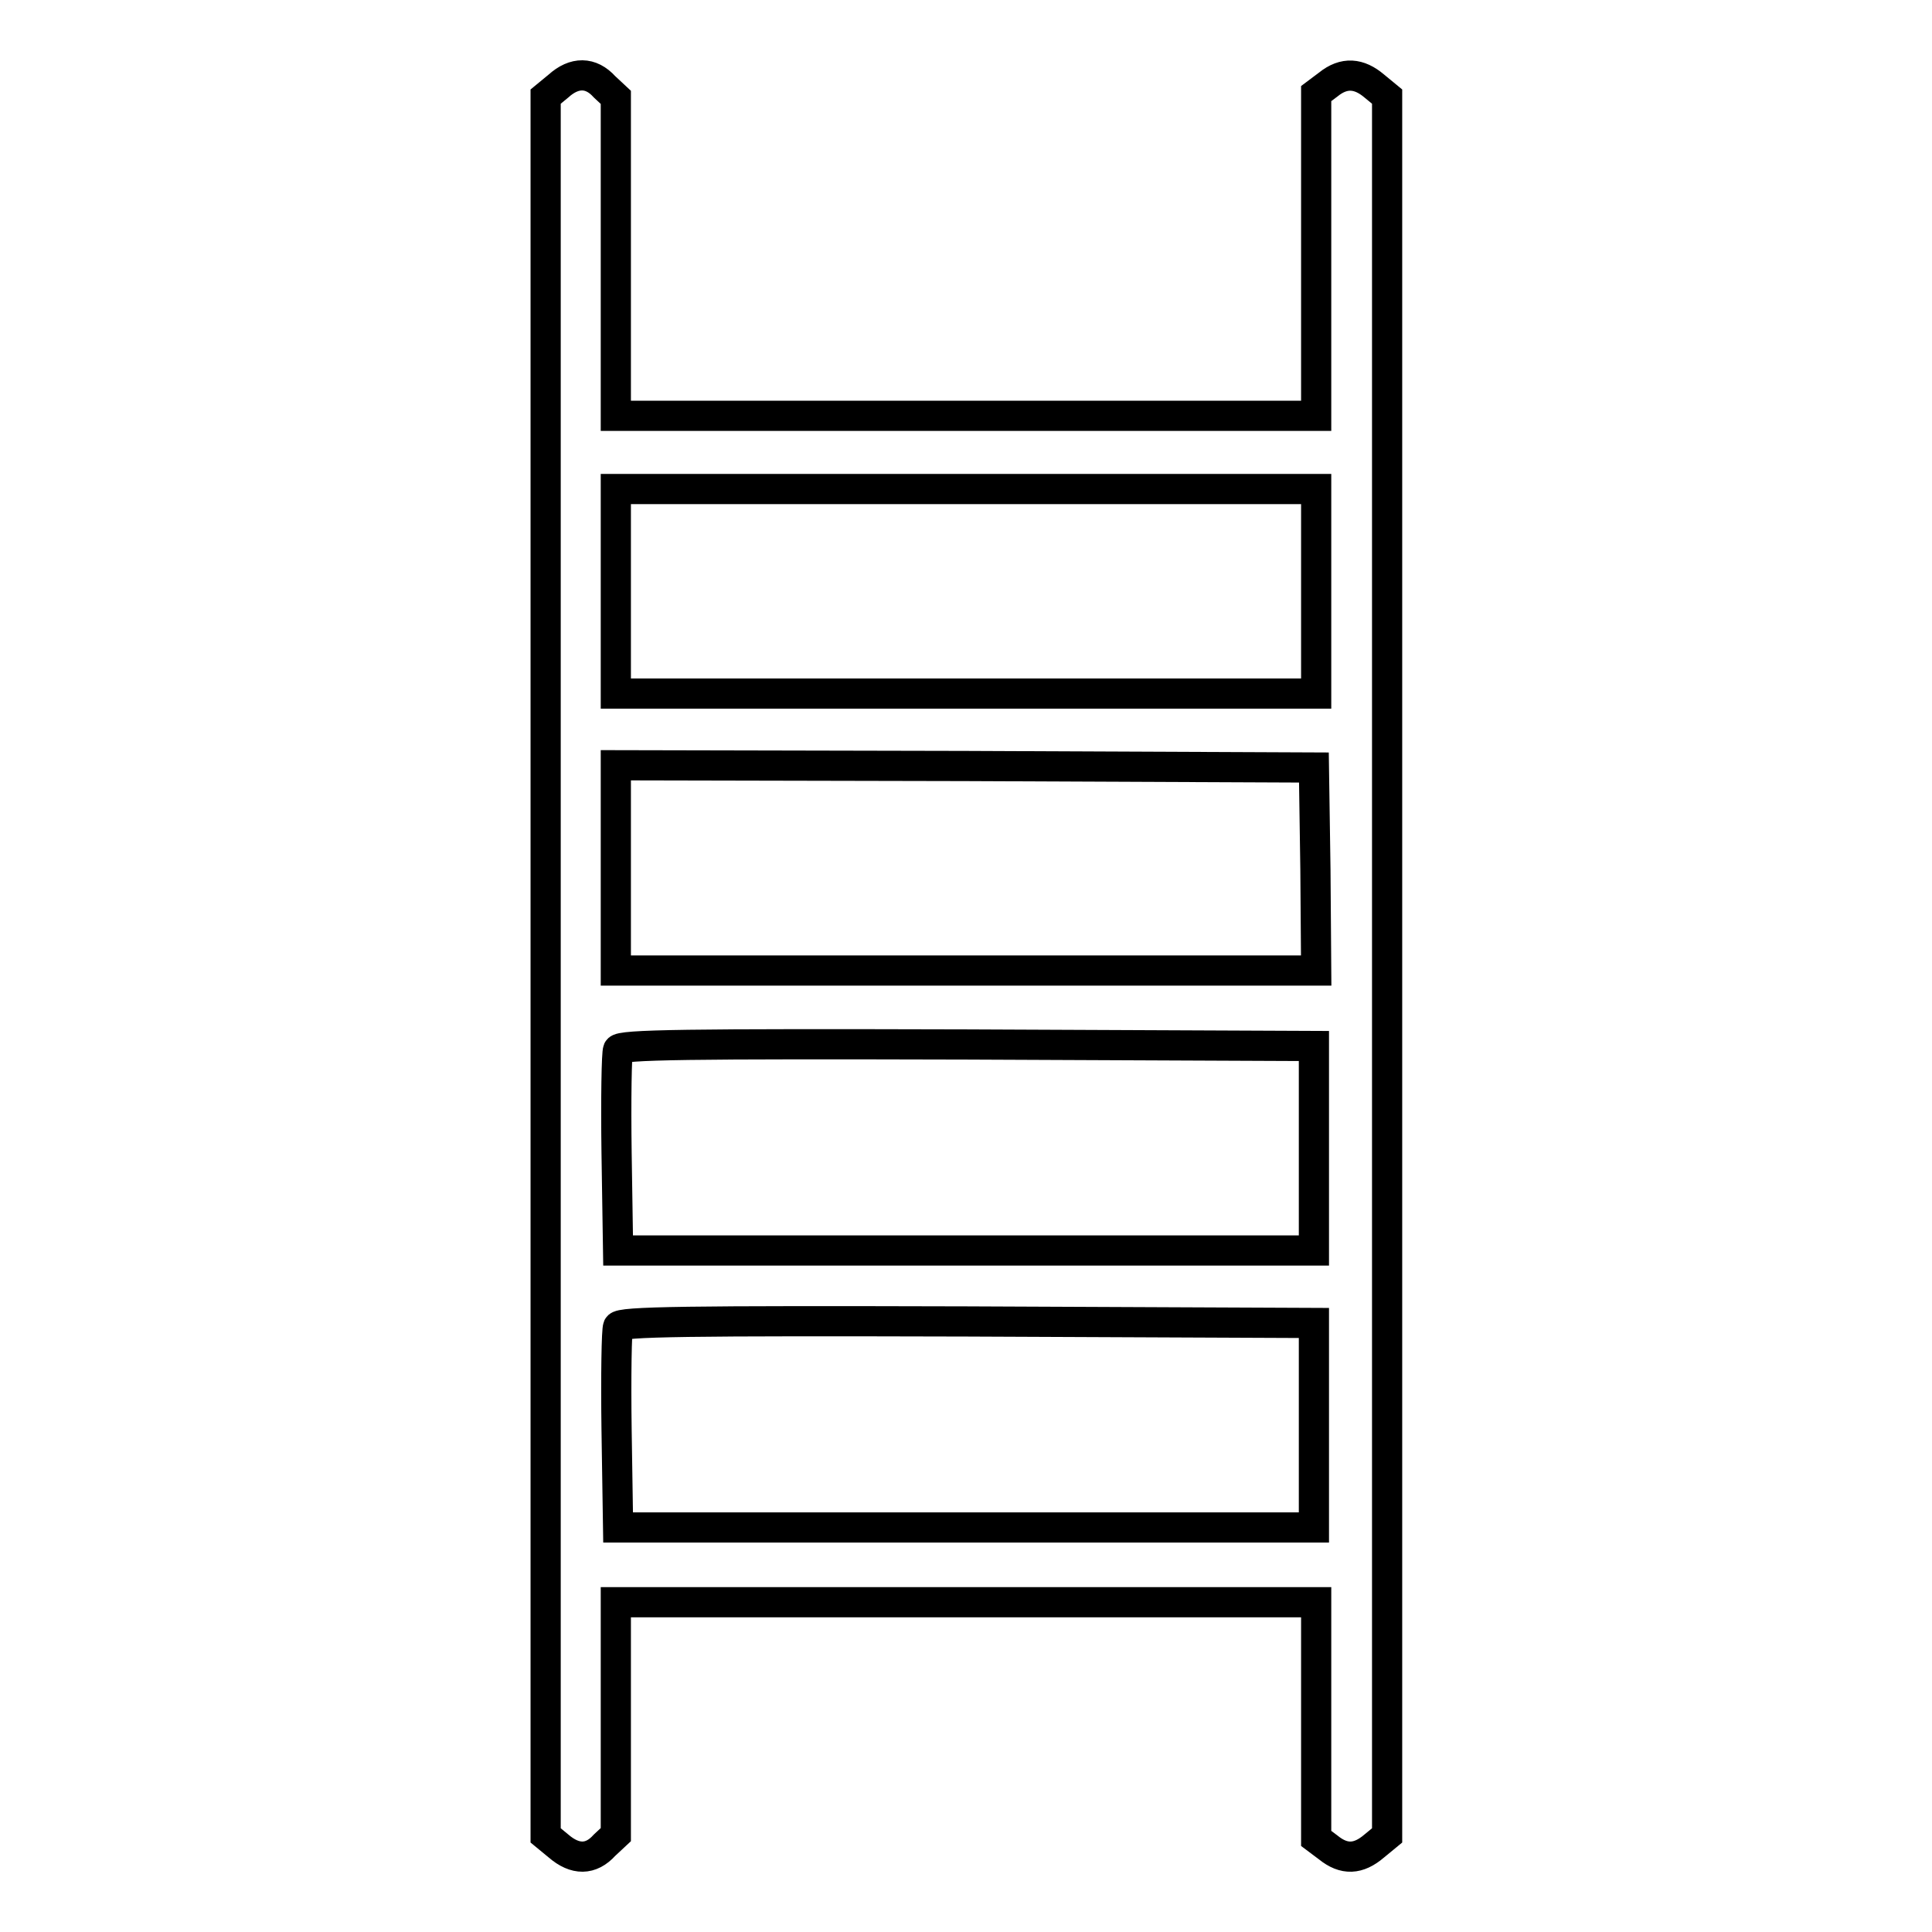
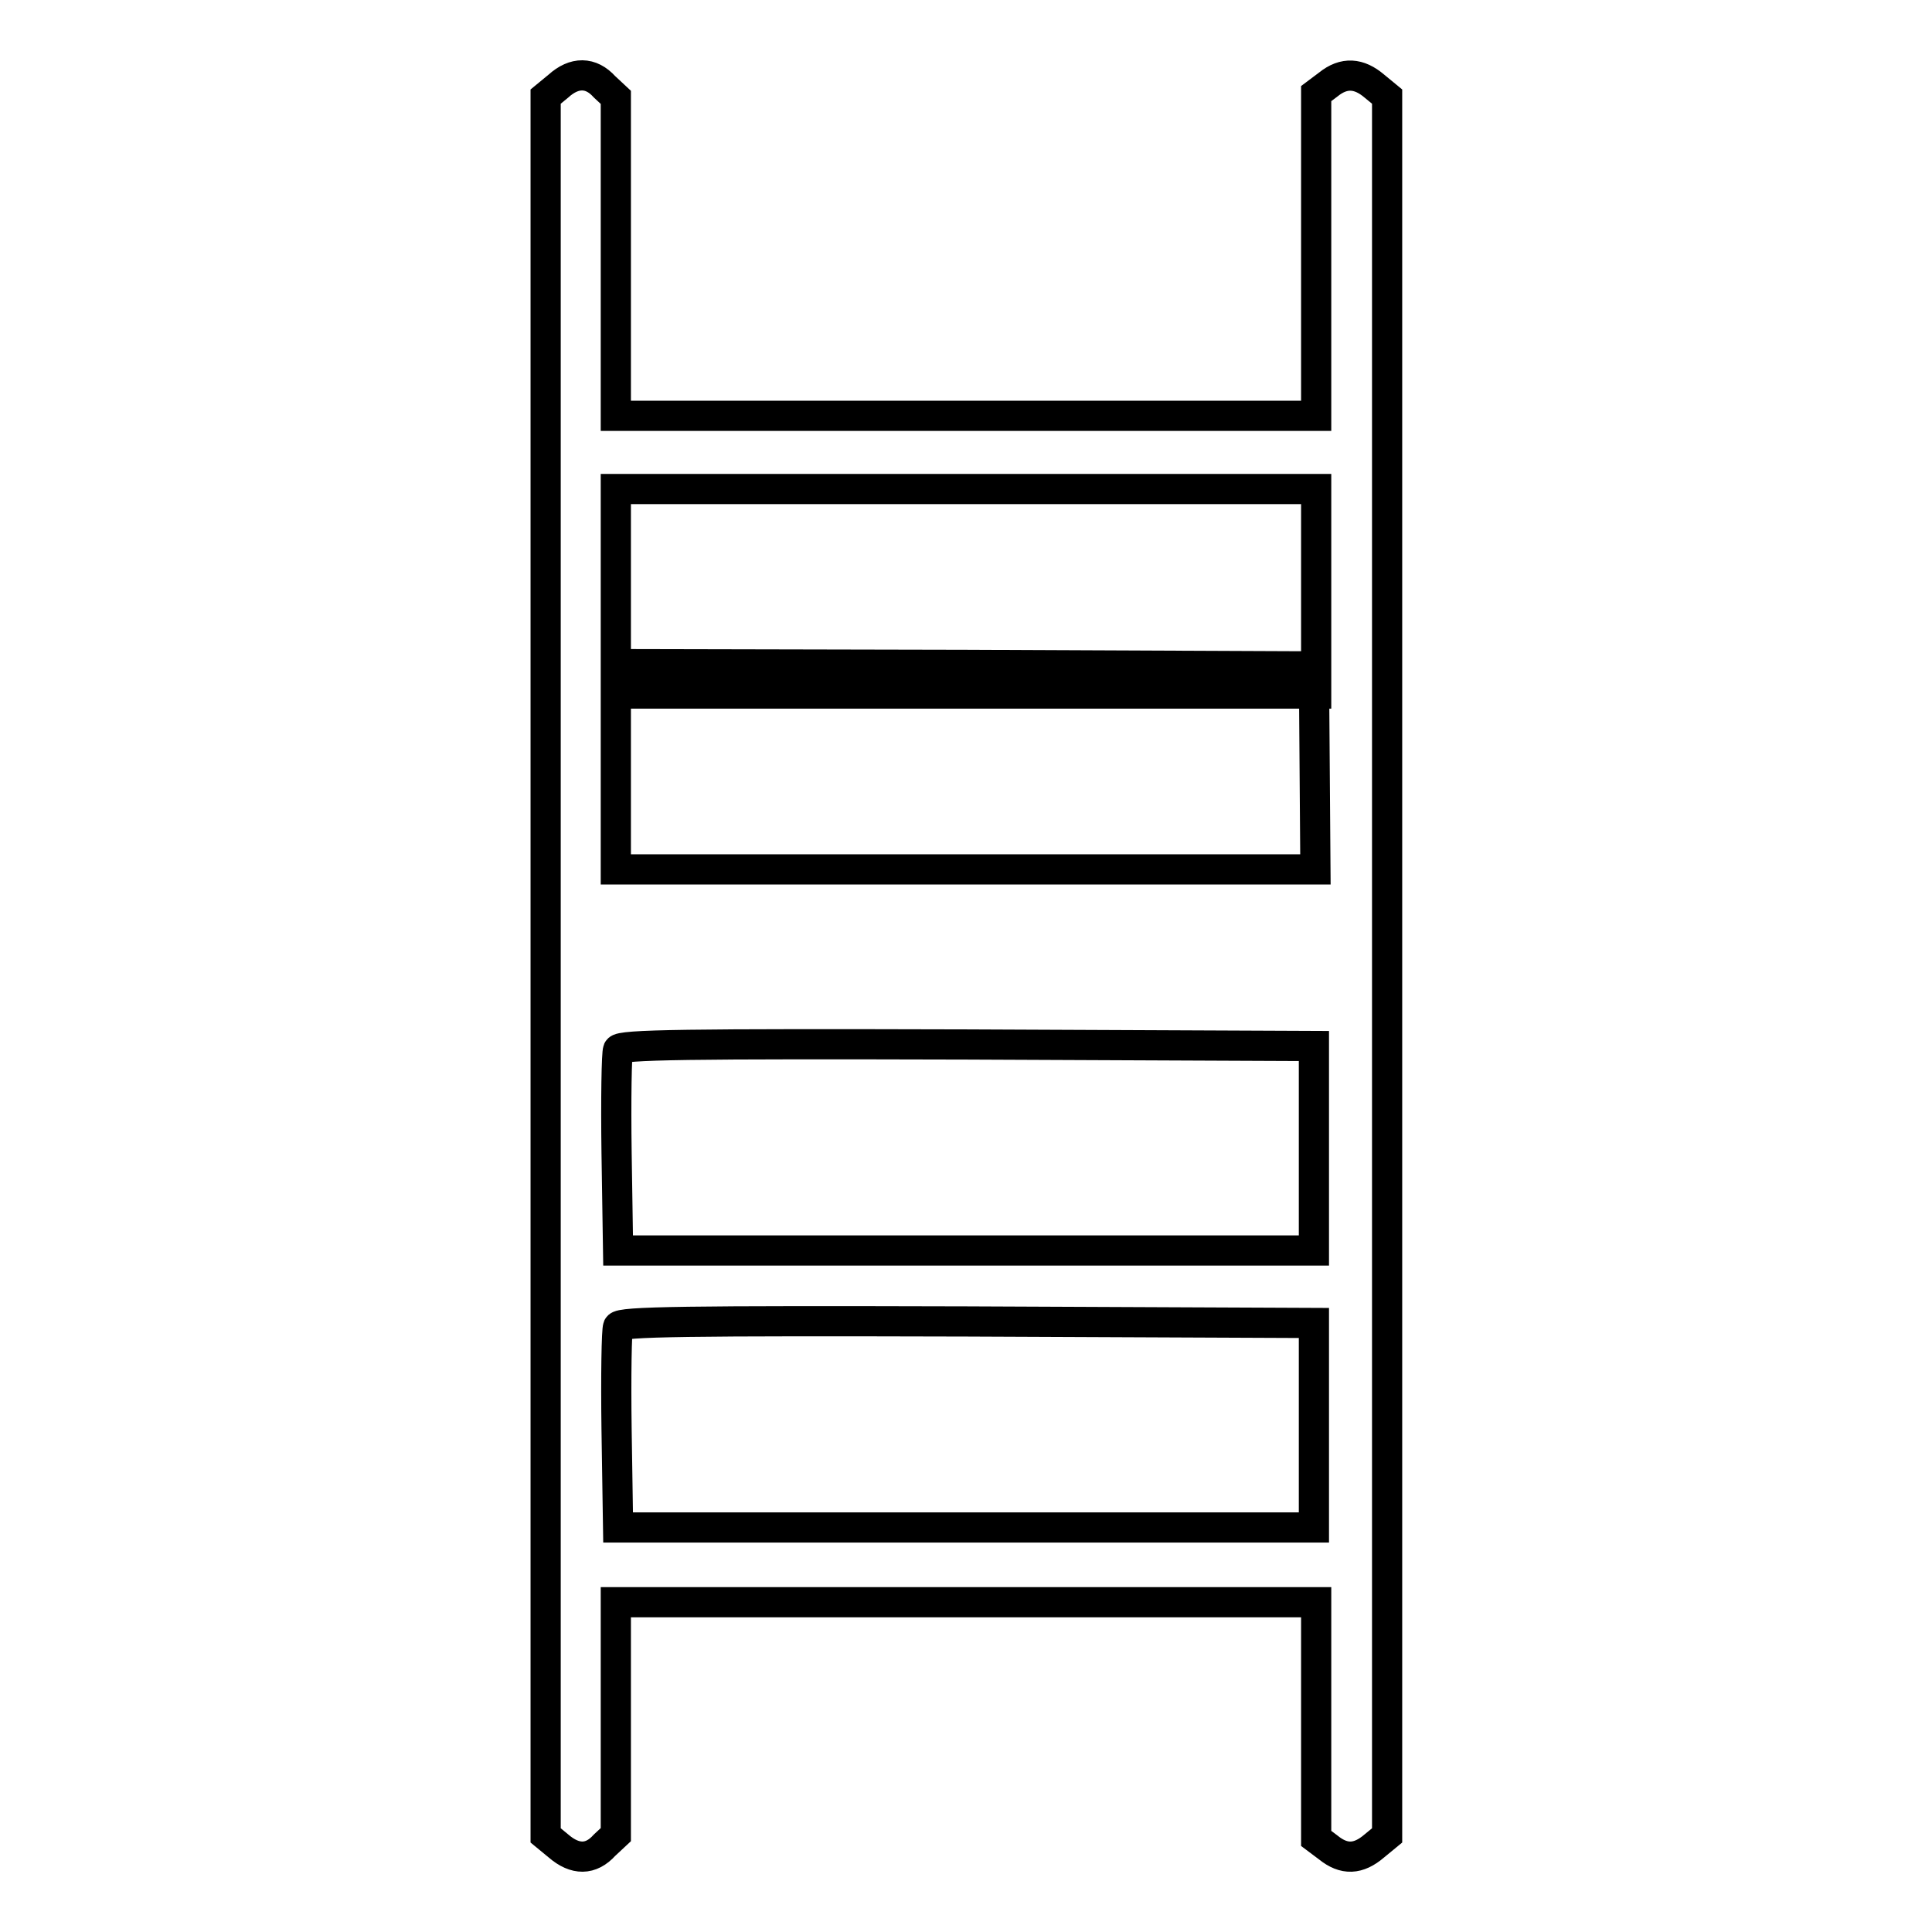
<svg xmlns="http://www.w3.org/2000/svg" version="1.1" x="0px" y="0px" viewBox="0 0 256 256" enable-background="new 0 0 256 256" xml:space="preserve">
  <g>
    <g>
      <g>
-         <path stroke-width="4" fill-opacity="0" stroke="#000000" d="M74,11.4l-1.7,1.4V128v115.2l1.7,1.4c2.2,1.9,4.3,1.9,6.1-0.1l1.5-1.4v-15.4v-15.4H128h46.4v15.6v15.7l1.6,1.2c2.1,1.7,4,1.6,6.1-0.2l1.7-1.4V128V12.8l-1.7-1.4c-2-1.7-4-1.9-6.1-0.2l-1.6,1.2v21.4v21.3H128H81.6V34V12.9l-1.5-1.4C78.3,9.5,76.1,9.5,74,11.4z M174.4,78.3v13.6H128H81.6V78.3V64.8H128h46.4V78.3z M174.3,115.2l0.1,13.4H128H81.6v-13.6v-13.6l46.3,0.1l46.2,0.2L174.3,115.2z M174.1,152.1v13.6H128H81.9l-0.2-12.9c-0.1-7.1,0-13.3,0.2-13.7c0.2-0.7,9.3-0.8,46.2-0.7l46,0.2L174.1,152.1L174.1,152.1z M174.1,188.8v13.6H128H81.9l-0.2-12.9c-0.1-7.1,0-13.3,0.2-13.7c0.2-0.7,9.3-0.8,46.2-0.7l46,0.2L174.1,188.8L174.1,188.8z" />
+         <path stroke-width="4" fill-opacity="0" stroke="#000000" d="M74,11.4l-1.7,1.4V128v115.2l1.7,1.4c2.2,1.9,4.3,1.9,6.1-0.1l1.5-1.4v-15.4v-15.4H128h46.4v15.6v15.7l1.6,1.2c2.1,1.7,4,1.6,6.1-0.2l1.7-1.4V128V12.8l-1.7-1.4c-2-1.7-4-1.9-6.1-0.2l-1.6,1.2v21.4v21.3H128H81.6V34V12.9l-1.5-1.4C78.3,9.5,76.1,9.5,74,11.4z M174.4,78.3v13.6H128H81.6V78.3V64.8H128h46.4V78.3z M174.3,115.2H128H81.6v-13.6v-13.6l46.3,0.1l46.2,0.2L174.3,115.2z M174.1,152.1v13.6H128H81.9l-0.2-12.9c-0.1-7.1,0-13.3,0.2-13.7c0.2-0.7,9.3-0.8,46.2-0.7l46,0.2L174.1,152.1L174.1,152.1z M174.1,188.8v13.6H128H81.9l-0.2-12.9c-0.1-7.1,0-13.3,0.2-13.7c0.2-0.7,9.3-0.8,46.2-0.7l46,0.2L174.1,188.8L174.1,188.8z" />
      </g>
    </g>
  </g>
</svg>